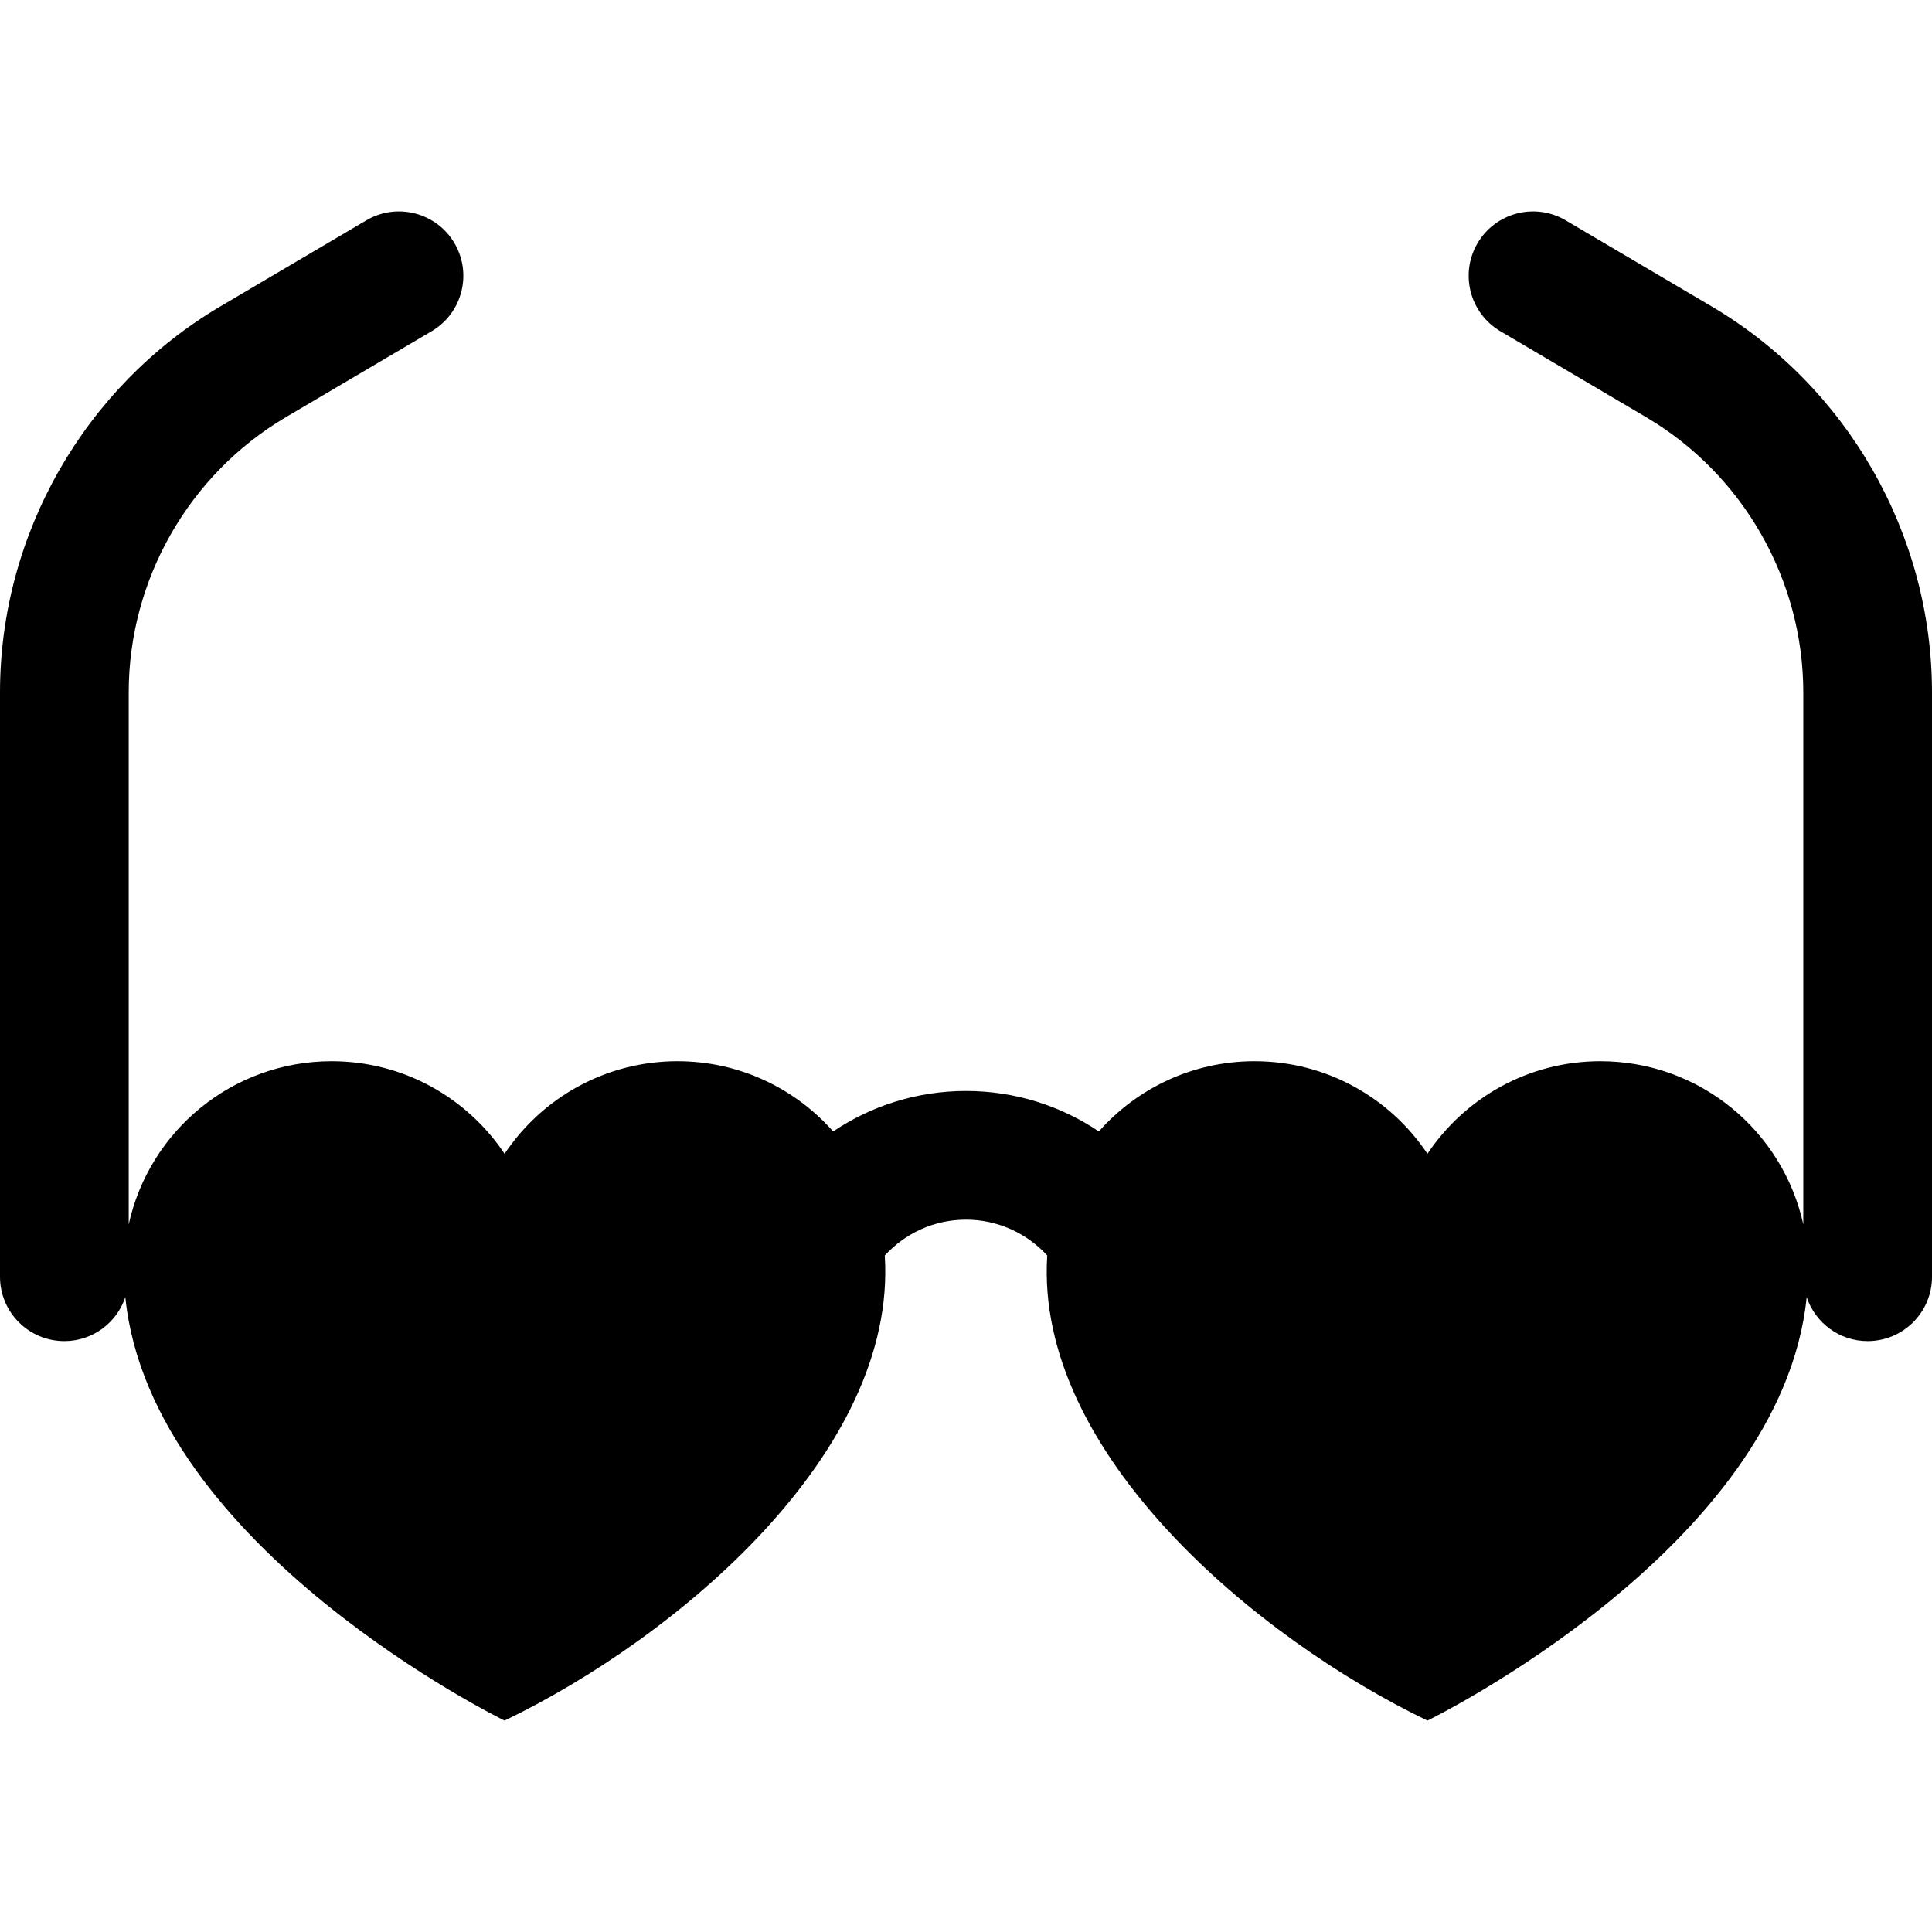
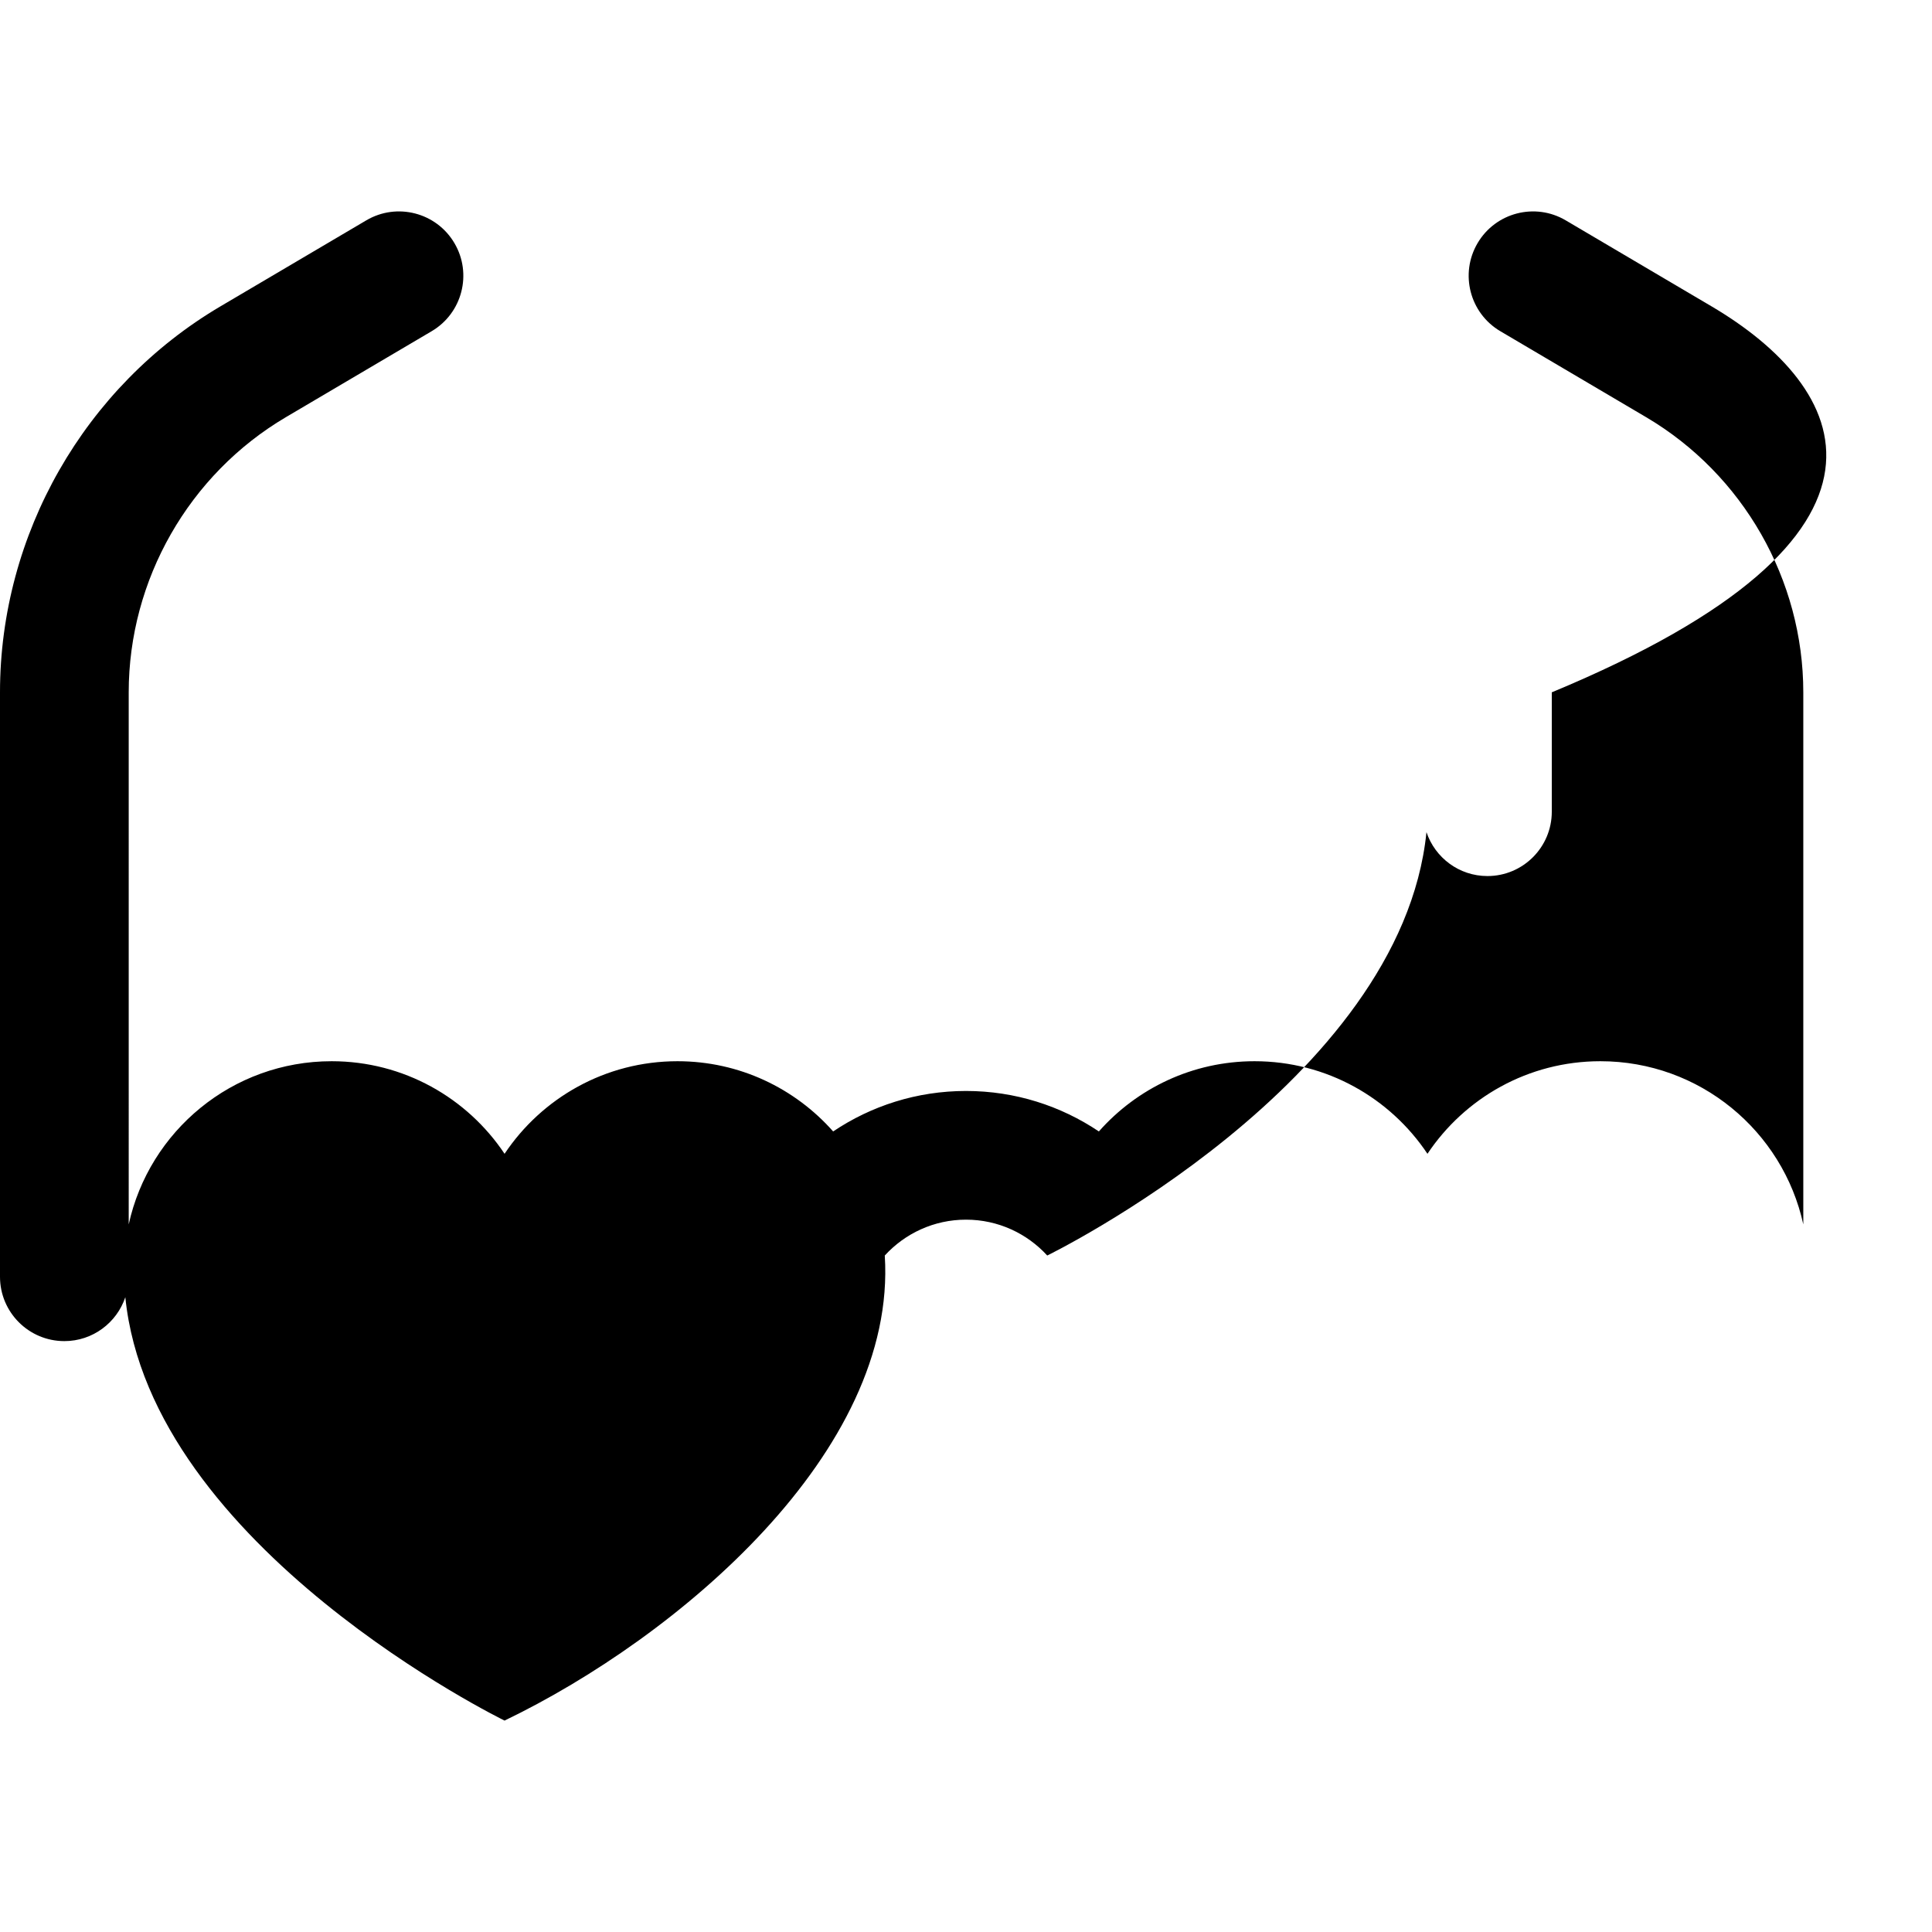
<svg xmlns="http://www.w3.org/2000/svg" fill="#000000" height="800px" width="800px" version="1.1" id="Layer_1" viewBox="0 0 512.001 512.001" xml:space="preserve">
  <g>
    <g>
-       <path d="M453.569,81.181l-38.636-22.785c-8.113-4.786-18.568-2.086-23.352,6.027c-4.784,8.113-2.086,18.568,6.027,23.352    l38.636,22.785c25.69,15.151,41.65,43.091,41.65,72.916v140.997c-5.414-24.726-27.428-43.239-53.778-43.239    c-19.117,0-35.953,9.745-45.825,24.535c-9.873-14.79-26.709-24.535-45.825-24.535c-16.428,0-31.165,7.202-41.254,18.611    c-10.073-6.77-22.187-10.727-35.21-10.727s-25.136,3.956-35.209,10.727c-10.089-11.409-24.827-18.611-41.254-18.611    c-19.117,0-35.953,9.745-45.825,24.535c-9.873-14.79-26.709-24.535-45.825-24.535c-26.351,0-48.365,18.514-53.779,43.24V183.475    c0-29.825,15.96-57.765,41.65-72.916l38.636-22.785c8.113-4.784,10.811-15.239,6.027-23.352    c-4.784-8.114-15.239-10.811-23.352-6.027L58.431,81.181C22.39,102.437,0,141.635,0,183.475v154.882    c0,9.418,7.635,17.053,17.053,17.053c7.522,0,13.893-4.875,16.159-11.634c6.711,66.461,100.499,112.197,100.499,112.197    c45.931-22.096,104.096-71.253,100.763-123.247c5.339-5.837,13.012-9.503,21.527-9.503c8.514,0,16.188,3.668,21.527,9.503    c-3.356,52.365,55.576,101.509,100.763,123.247c0,0,93.787-45.737,100.499-112.196c2.267,6.758,8.638,11.633,16.159,11.633    c9.418,0,17.053-7.635,17.053-17.053V183.475C512,141.634,489.611,102.437,453.569,81.181z" />
+       <path d="M453.569,81.181l-38.636-22.785c-8.113-4.786-18.568-2.086-23.352,6.027c-4.784,8.113-2.086,18.568,6.027,23.352    l38.636,22.785c25.69,15.151,41.65,43.091,41.65,72.916v140.997c-5.414-24.726-27.428-43.239-53.778-43.239    c-19.117,0-35.953,9.745-45.825,24.535c-9.873-14.79-26.709-24.535-45.825-24.535c-16.428,0-31.165,7.202-41.254,18.611    c-10.073-6.77-22.187-10.727-35.21-10.727s-25.136,3.956-35.209,10.727c-10.089-11.409-24.827-18.611-41.254-18.611    c-19.117,0-35.953,9.745-45.825,24.535c-9.873-14.79-26.709-24.535-45.825-24.535c-26.351,0-48.365,18.514-53.779,43.24V183.475    c0-29.825,15.96-57.765,41.65-72.916l38.636-22.785c8.113-4.784,10.811-15.239,6.027-23.352    c-4.784-8.114-15.239-10.811-23.352-6.027L58.431,81.181C22.39,102.437,0,141.635,0,183.475v154.882    c0,9.418,7.635,17.053,17.053,17.053c7.522,0,13.893-4.875,16.159-11.634c6.711,66.461,100.499,112.197,100.499,112.197    c45.931-22.096,104.096-71.253,100.763-123.247c5.339-5.837,13.012-9.503,21.527-9.503c8.514,0,16.188,3.668,21.527,9.503    c0,0,93.787-45.737,100.499-112.196c2.267,6.758,8.638,11.633,16.159,11.633    c9.418,0,17.053-7.635,17.053-17.053V183.475C512,141.634,489.611,102.437,453.569,81.181z" />
    </g>
  </g>
</svg>